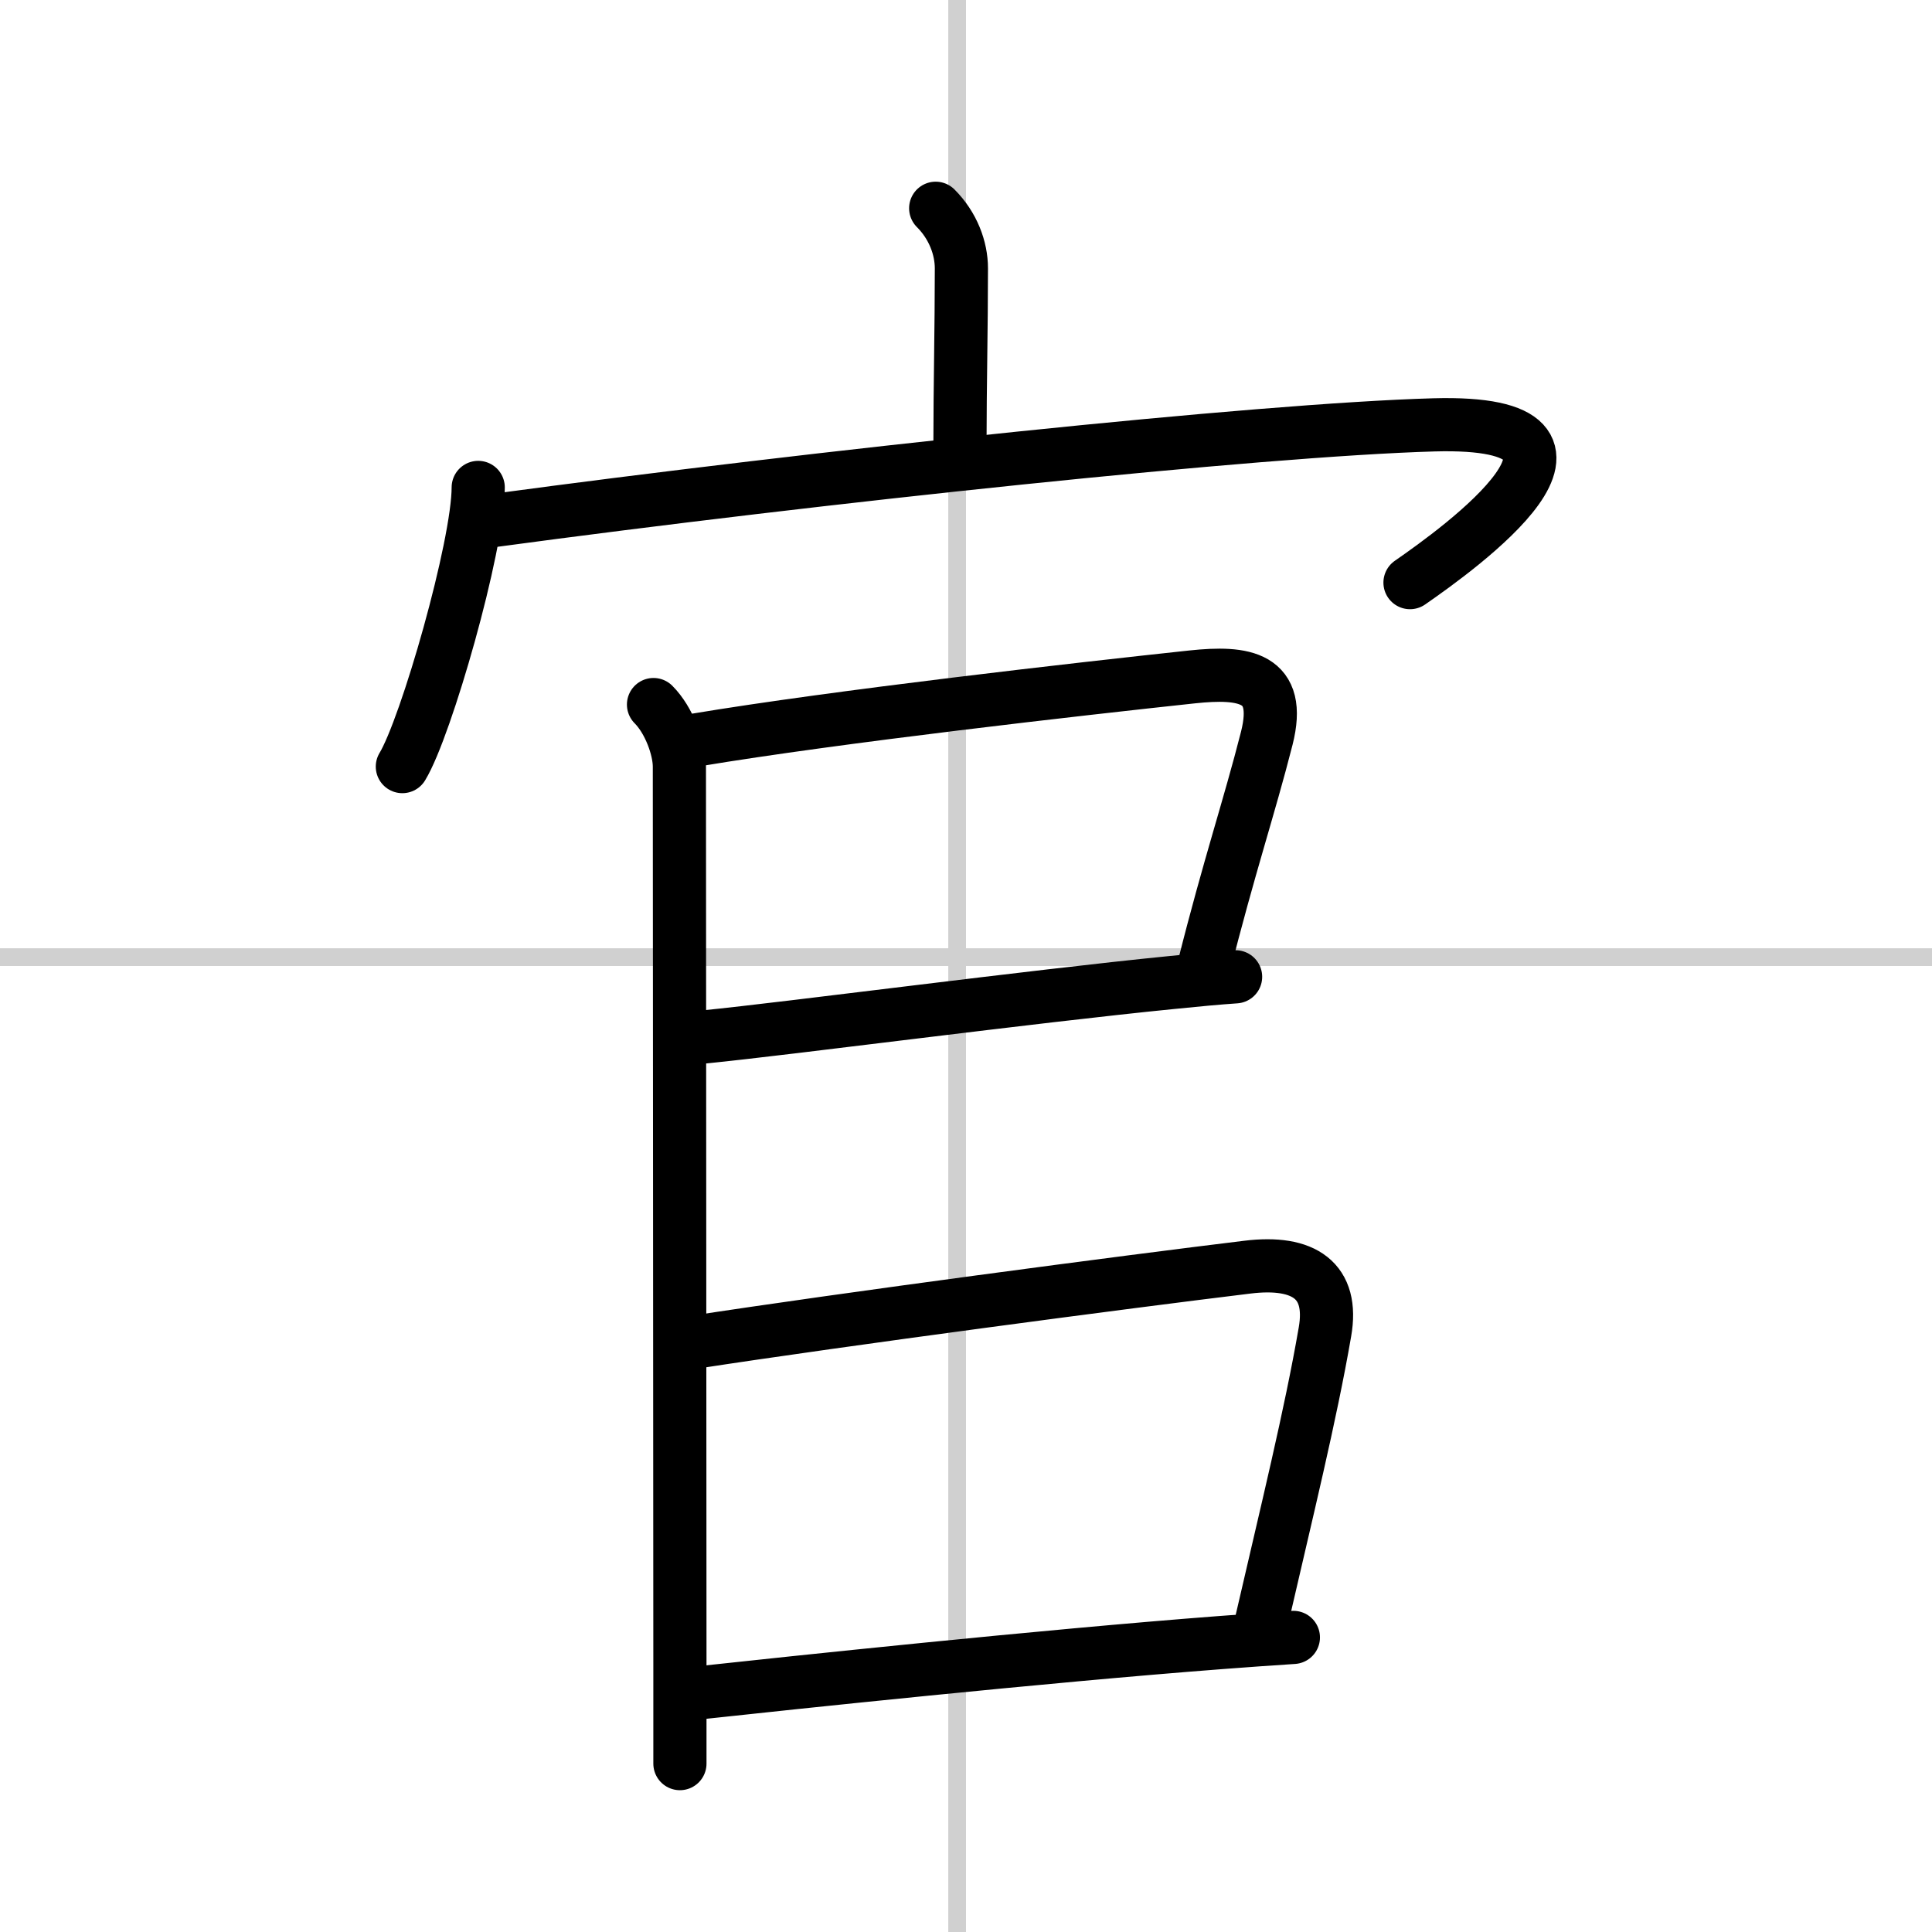
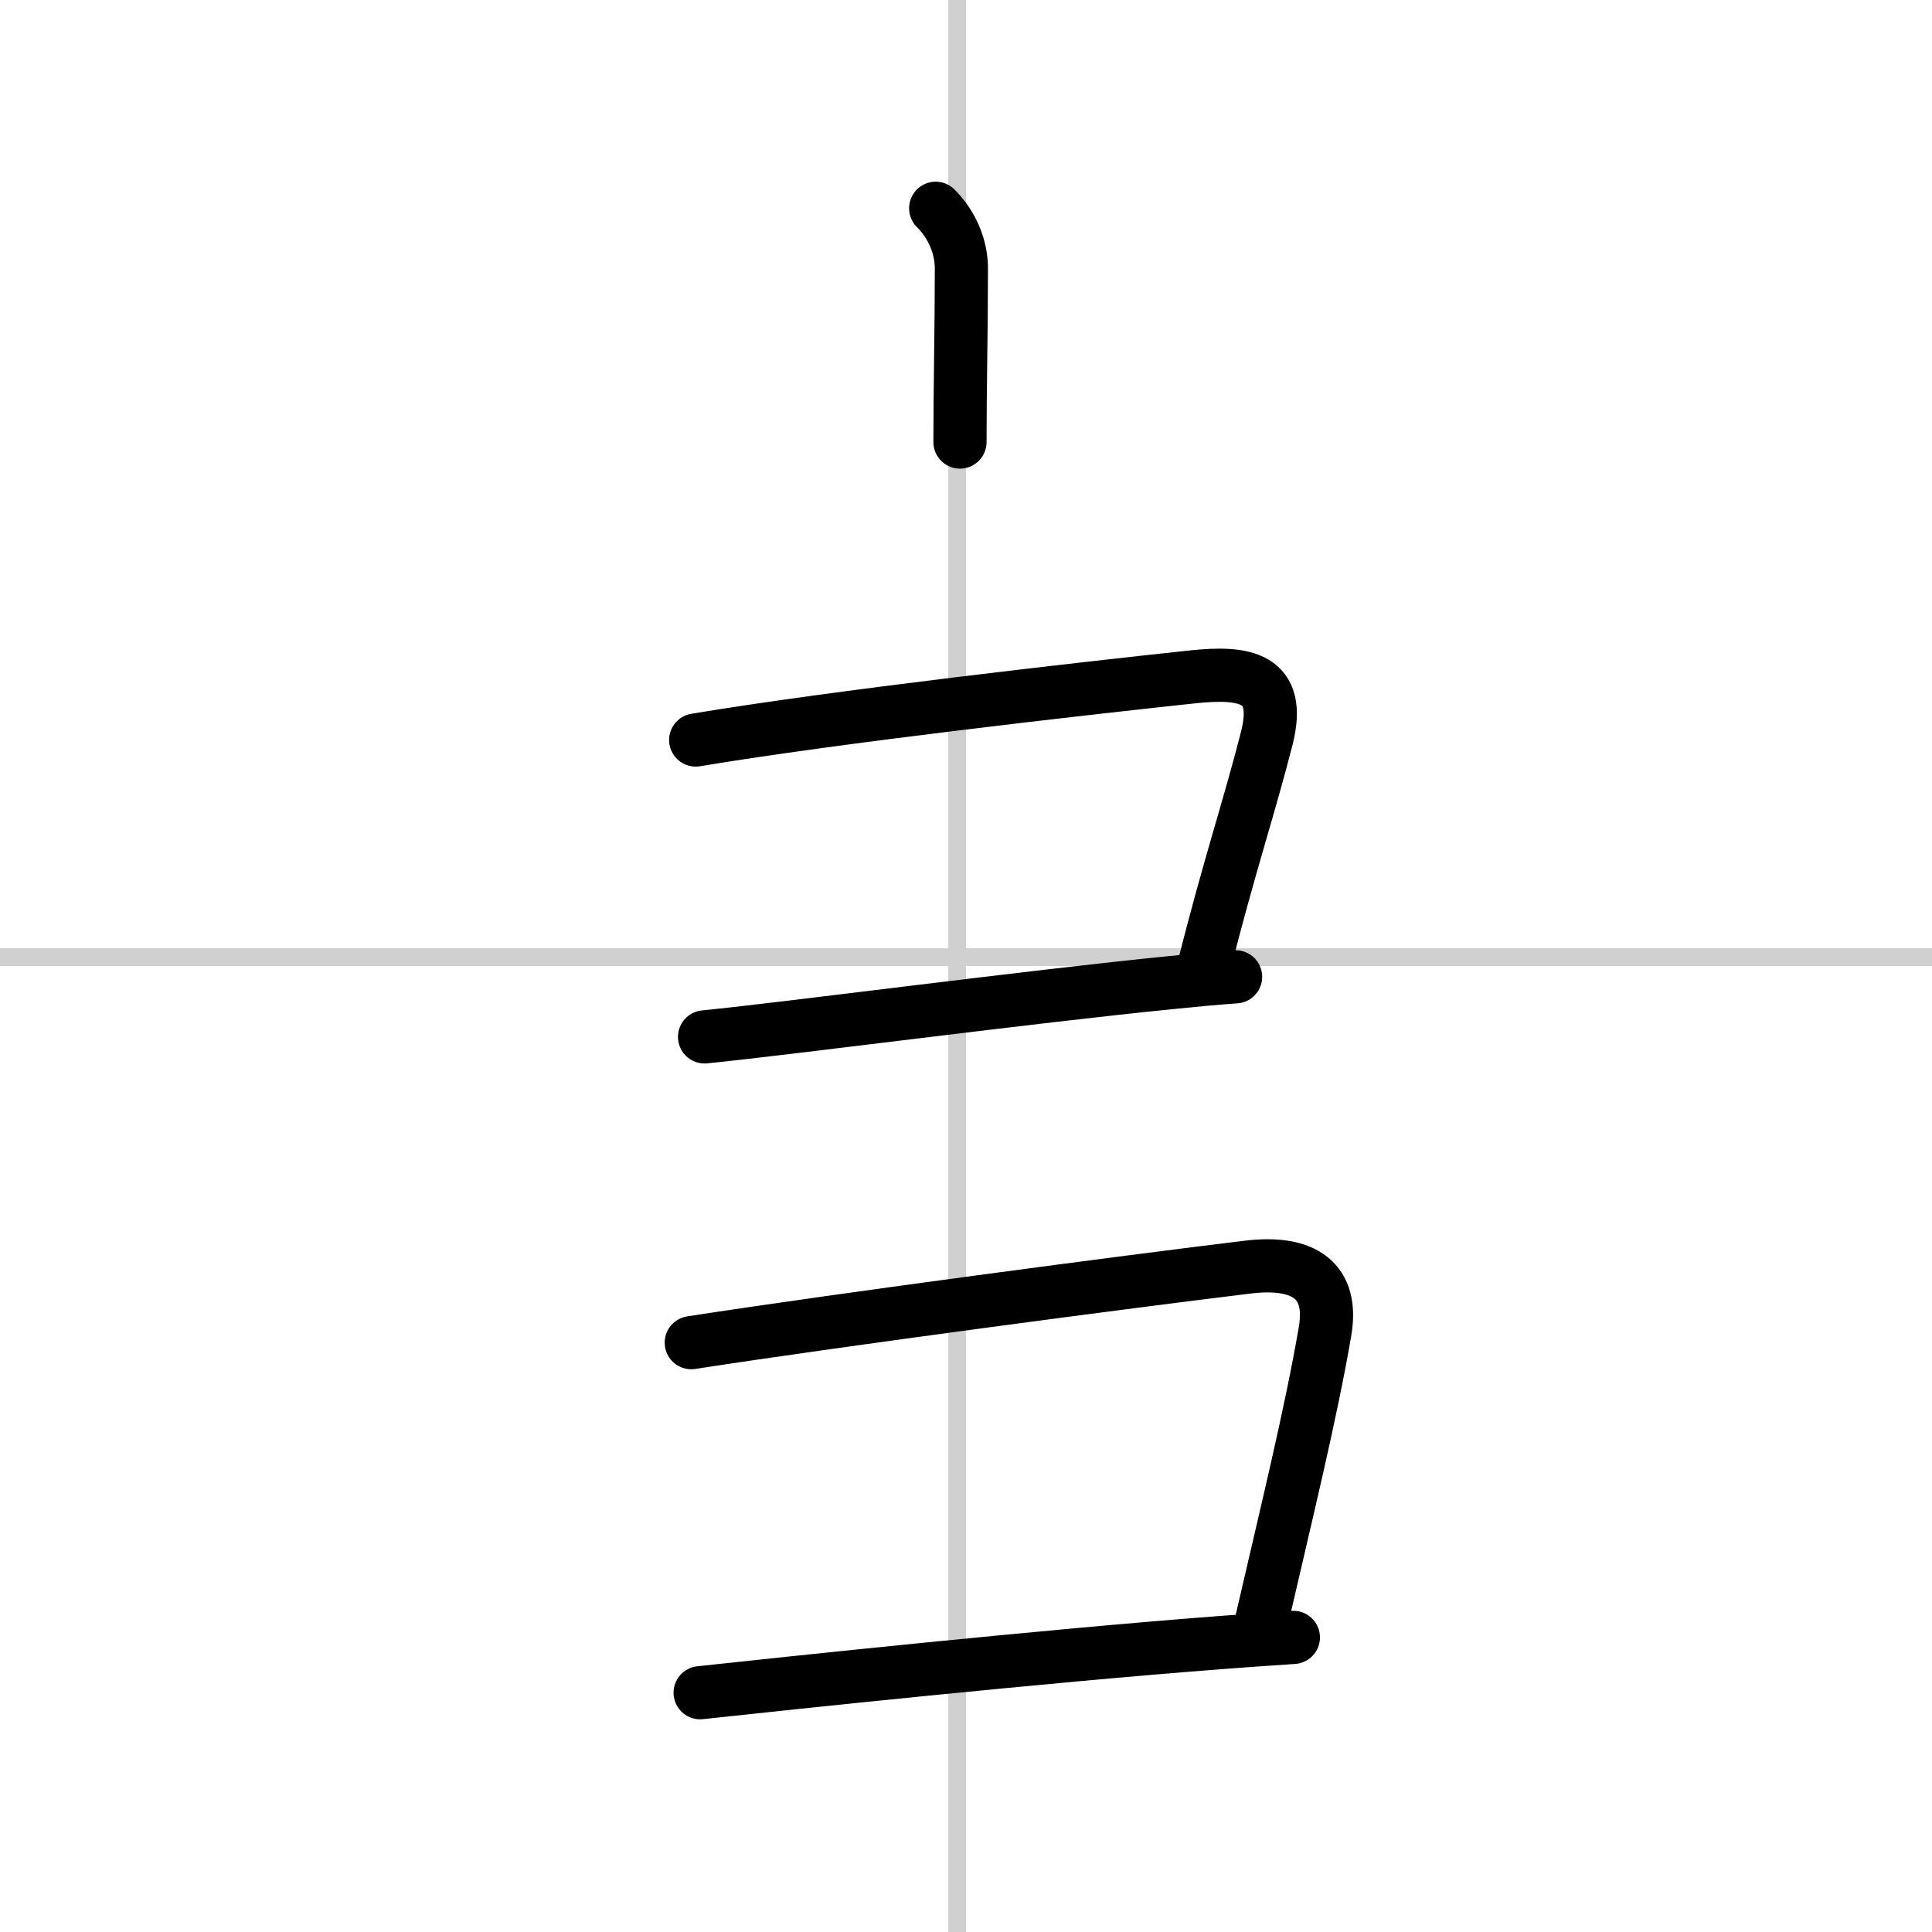
<svg xmlns="http://www.w3.org/2000/svg" width="400" height="400" viewBox="0 0 109 109">
  <rect x="0" y="0" width="109" height="109" fill="#808080" stroke="none" />
  <g fill="none" stroke="#000" stroke-linecap="round" stroke-linejoin="round" stroke-width="3">
    <rect width="100%" height="100%" fill="#fff" stroke="#fff" />
    <line x1="54" x2="54" y2="109" stroke="#d0d0d0" stroke-width="1" />
    <line x2="109" y1="54" y2="54" stroke="#d0d0d0" stroke-width="1" />
    <path d="m52.79 11.75c0.98 0.98 1.45 2.25 1.45 3.39 0 3.36-0.08 6.74-0.08 9.8" />
-     <path d="m26.98 27.5c0 3.3-2.94 13.55-4.28 15.75" />
-     <path d="m27.74 29.38c18.51-2.5 43.26-5.13 53.16-5.41 11.6-0.32 1.35 7.03-1.35 8.9" />
-     <path d="m36.87 39.75c0.88 0.88 1.46 2.48 1.46 3.5 0 3.43 0.02 35.84 0.03 50.5v5.75" />
    <path d="m39.25 41.75c8.04-1.34 21.67-2.88 28.01-3.56 2.93-0.31 5.09-0.02 4.21 3.46-0.99 3.89-2.14 7.28-3.55 12.89" />
    <path d="m39.75 58.5c4.97-0.5 18.24-2.26 26.38-3.07 1.36-0.14 2.57-0.25 3.58-0.32" />
    <path d="m39 75.75c8.69-1.34 24.54-3.43 31.38-4.26 3.19-0.39 4.88 0.76 4.37 3.66-0.81 4.7-2.16 10.16-3.59 16.37" />
    <path d="m39.5 95.5c5.08-0.55 19.17-2.05 29.38-2.83 1.45-0.11 2.83-0.21 4.09-0.29" />
  </g>
</svg>